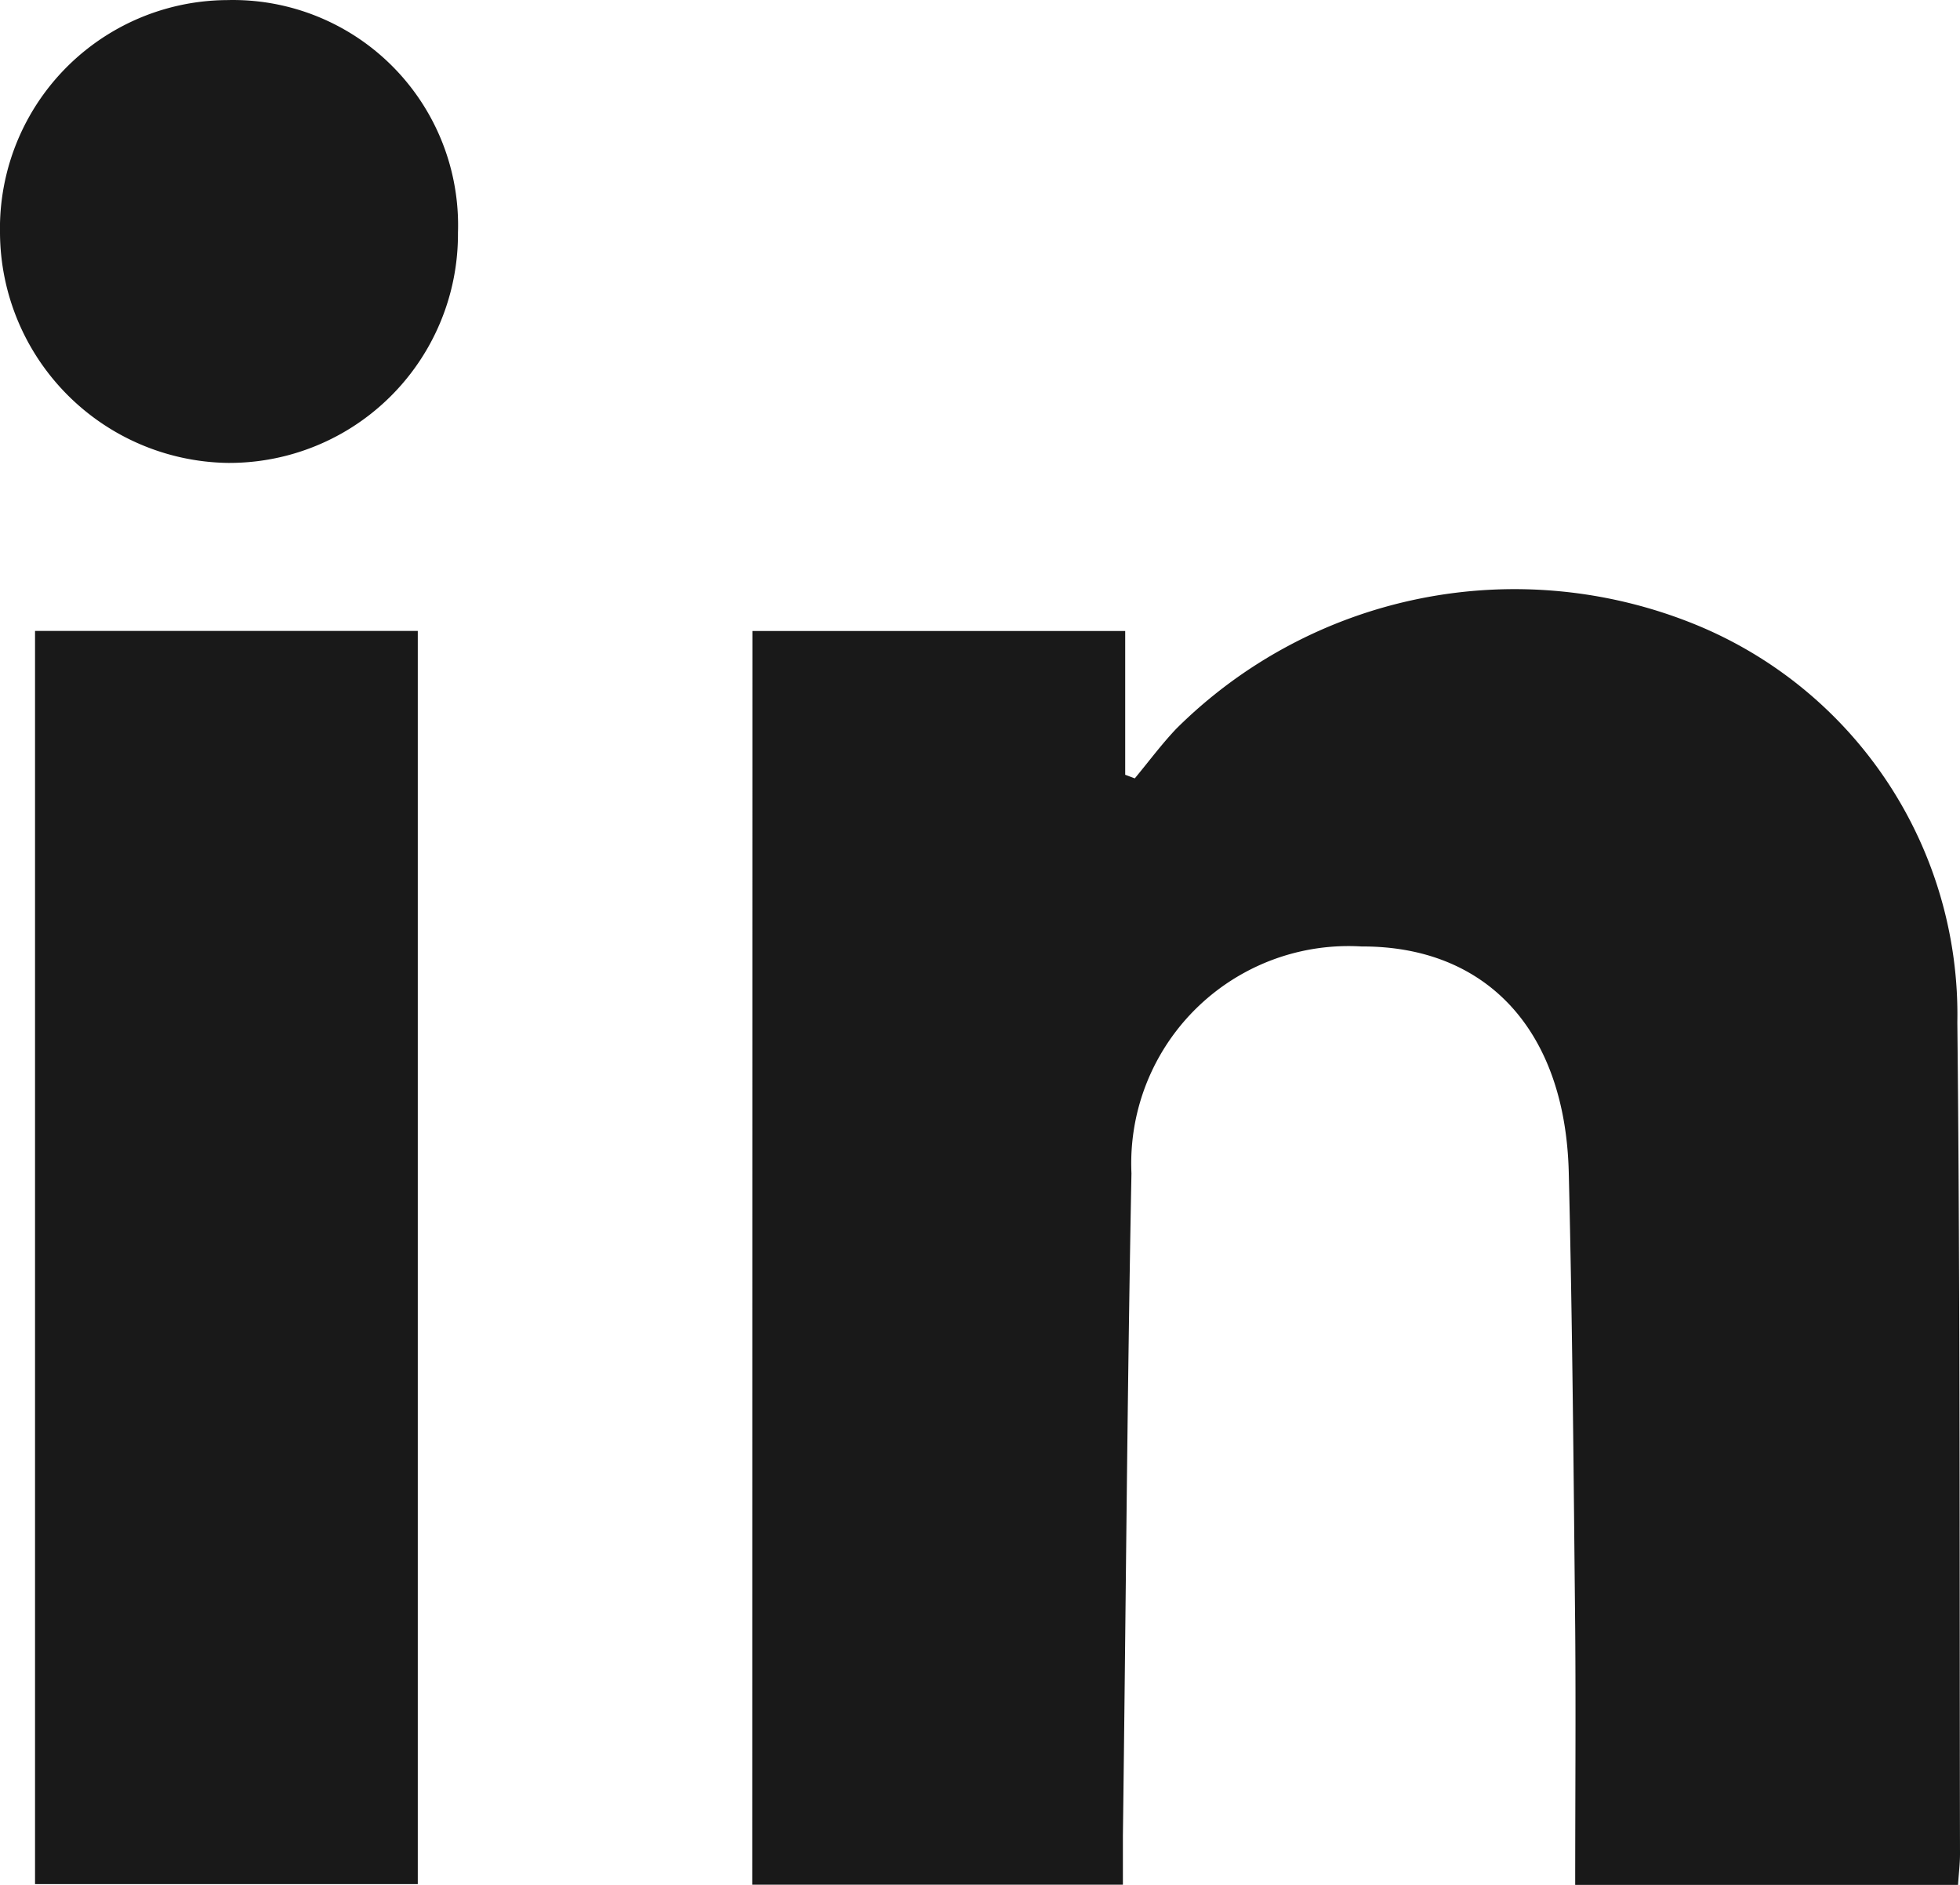
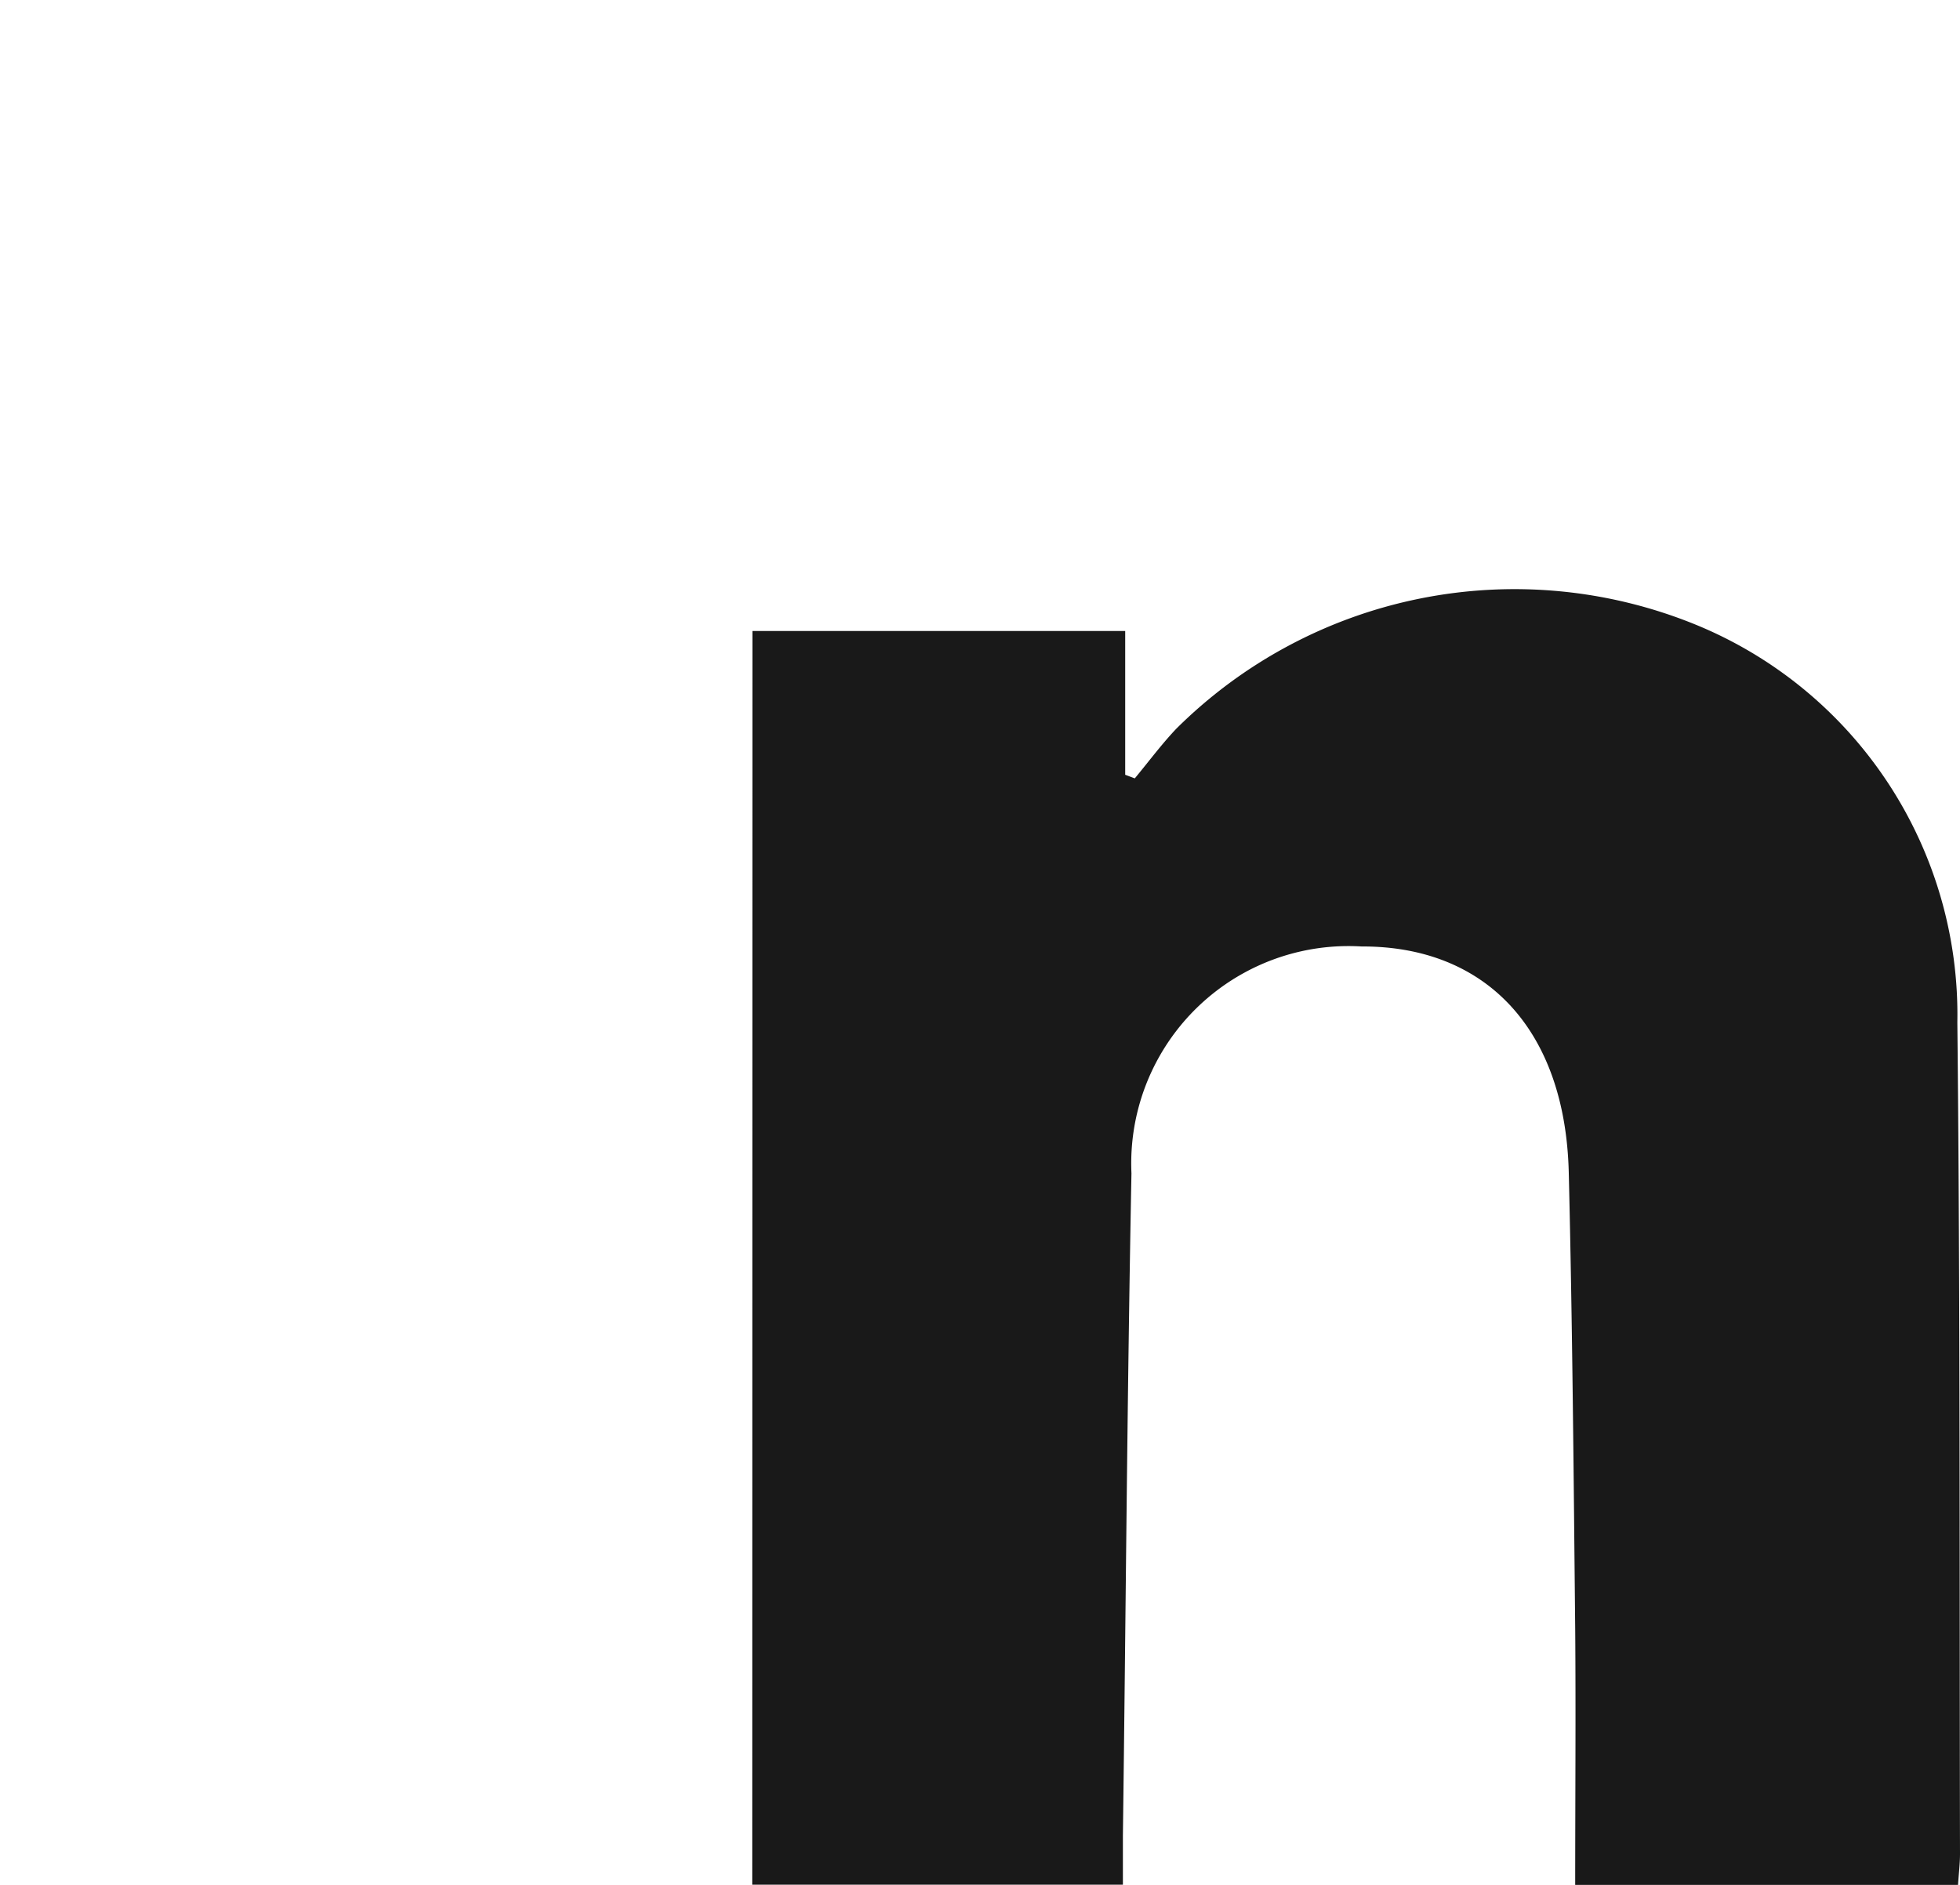
<svg xmlns="http://www.w3.org/2000/svg" width="22.88" height="22">
  <g data-name="Group 6991" fill="#191919">
    <path data-name="Path 2036" d="M8.783 7.365h4.352v1.678l.112.042c.161-.194.314-.4.485-.58a5.6 5.6 0 016.053-1.218 4.918 4.918 0 013.064 4.646c.034 3.235.024 6.471.031 9.706 0 .111-.014.221-.023.363h-4.469c0-1 .008-2 0-2.993-.018-1.774-.032-3.547-.075-5.32-.039-1.662-.959-2.648-2.419-2.642a2.537 2.537 0 00-2.686 2.649c-.05 2.578-.066 5.156-.1 7.734v.568H8.781z" />
-     <path data-name="Path 2037" d="M.409 7.364h4.468v14.627H.409z" />
-     <path data-name="Path 2038" d="M5.346 2.717a2.669 2.669 0 01-2.693 2.686A2.7 2.7 0 010 2.721 2.666 2.666 0 012.651.001a2.629 2.629 0 012.695 2.716z" />
+     <path data-name="Path 2037" d="M.409 7.364h4.468H.409z" />
  </g>
</svg>